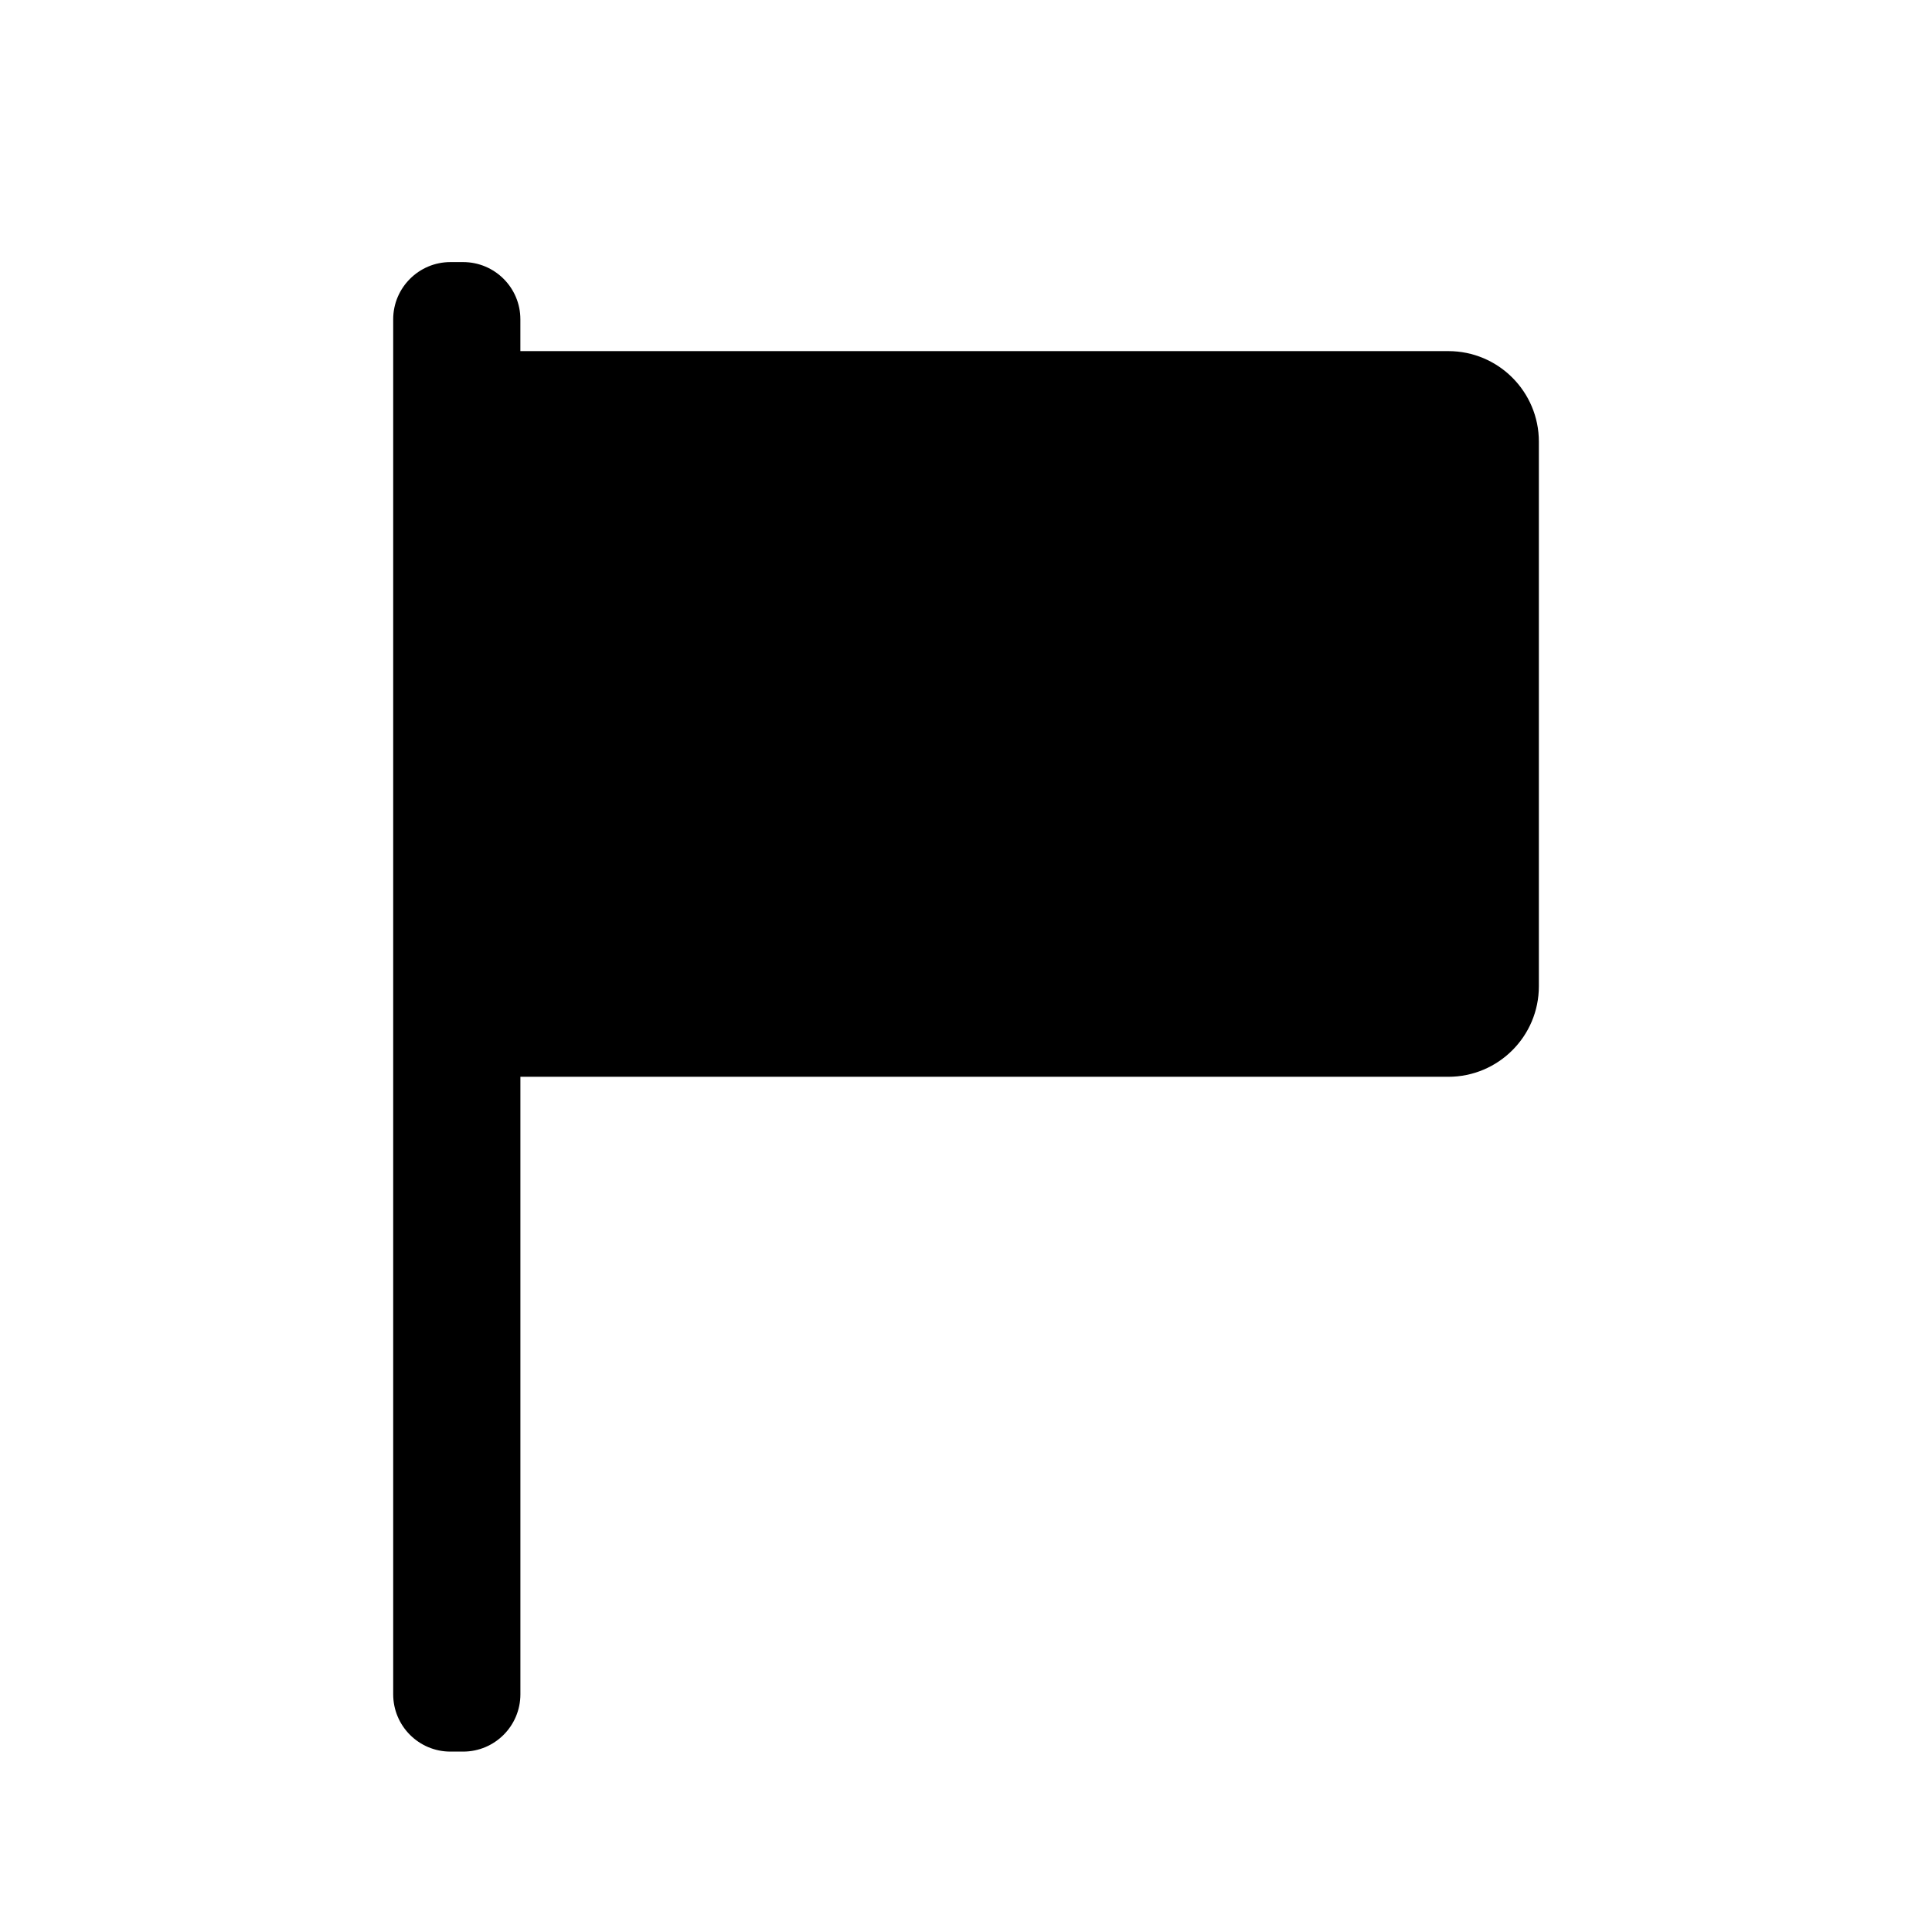
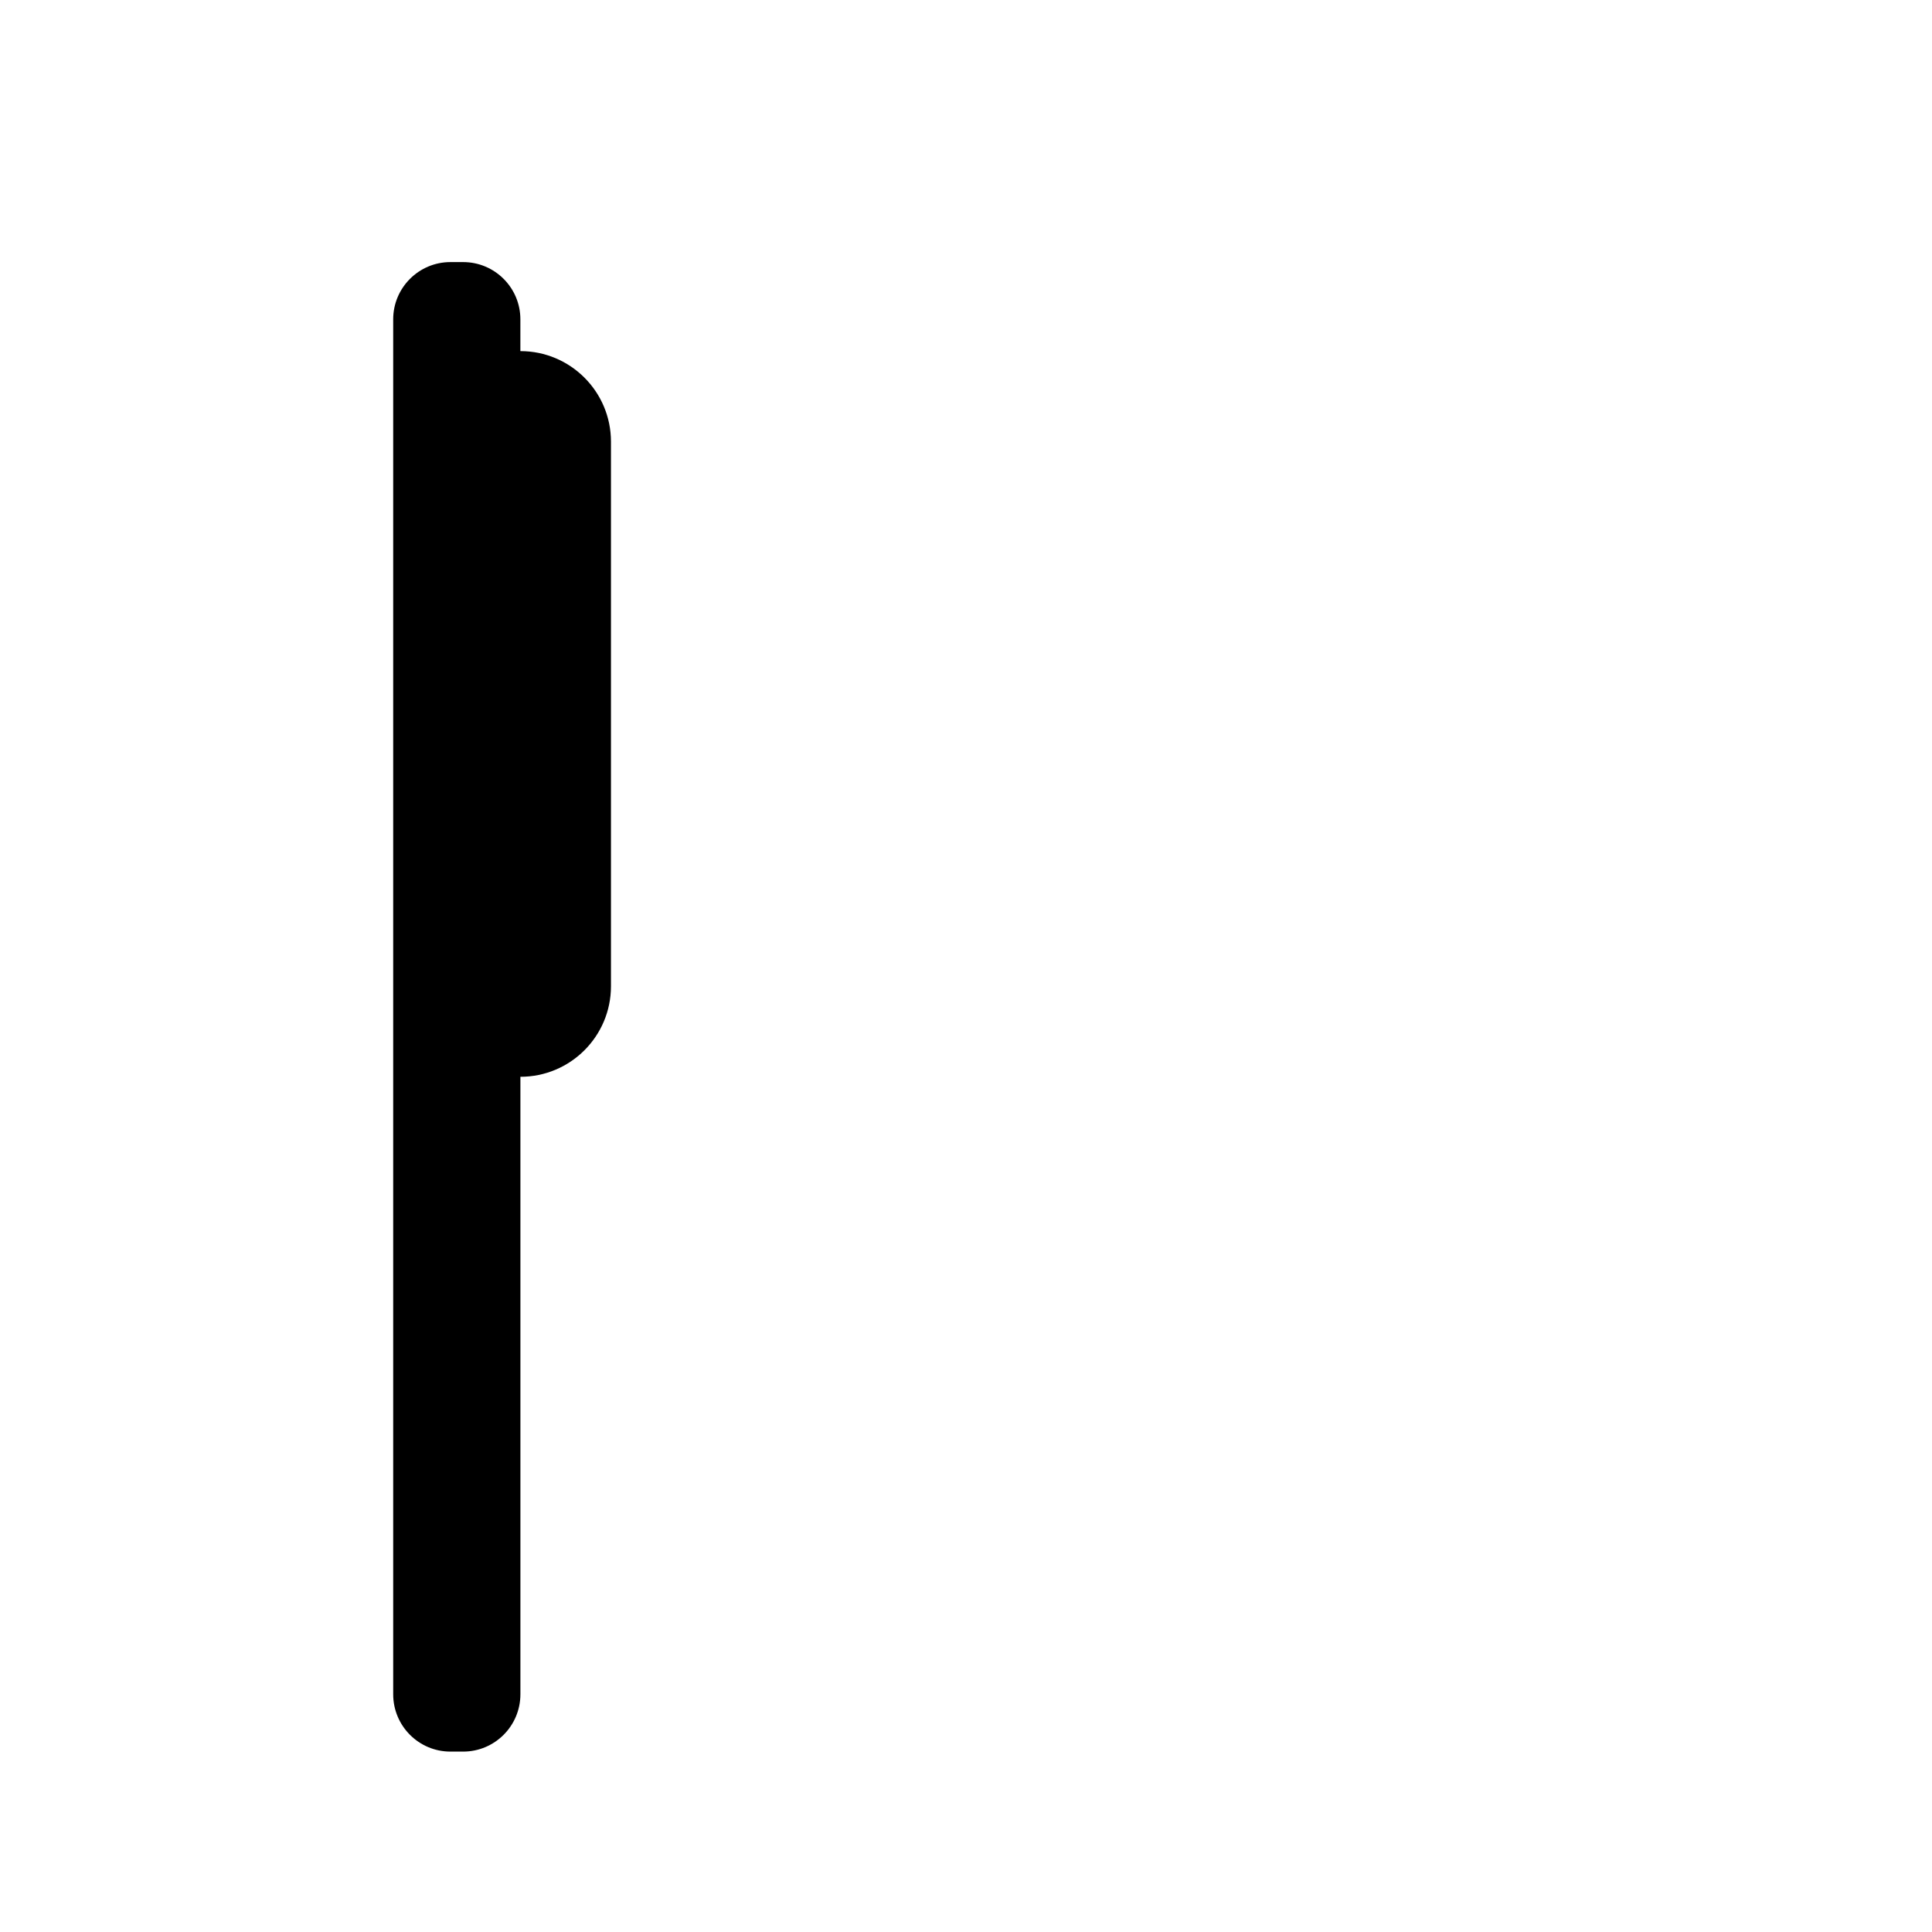
<svg xmlns="http://www.w3.org/2000/svg" version="1.1" id="Capa_1" x="0px" y="0px" width="64px" height="64px" viewBox="0 0 64 64" style="enable-background:new 0 0 64 64;" xml:space="preserve">
-   <path d="M15.342,8.682h-0.422c-1.045,0-1.895,0.85-1.895,1.895v45.548c0,1.05,0.85,1.899,1.895,1.899h0.422  c1.047,0,1.897-0.85,1.897-1.899V35.67h30.738c1.657,0,3-1.343,3-3V14.631c0-1.657-1.343-3-3-3H17.238v-1.055  C17.238,9.531,16.389,8.682,15.342,8.682z" />
+   <path d="M15.342,8.682h-0.422c-1.045,0-1.895,0.85-1.895,1.895v45.548c0,1.05,0.85,1.899,1.895,1.899h0.422  c1.047,0,1.897-0.85,1.897-1.899V35.67c1.657,0,3-1.343,3-3V14.631c0-1.657-1.343-3-3-3H17.238v-1.055  C17.238,9.531,16.389,8.682,15.342,8.682z" />
</svg>